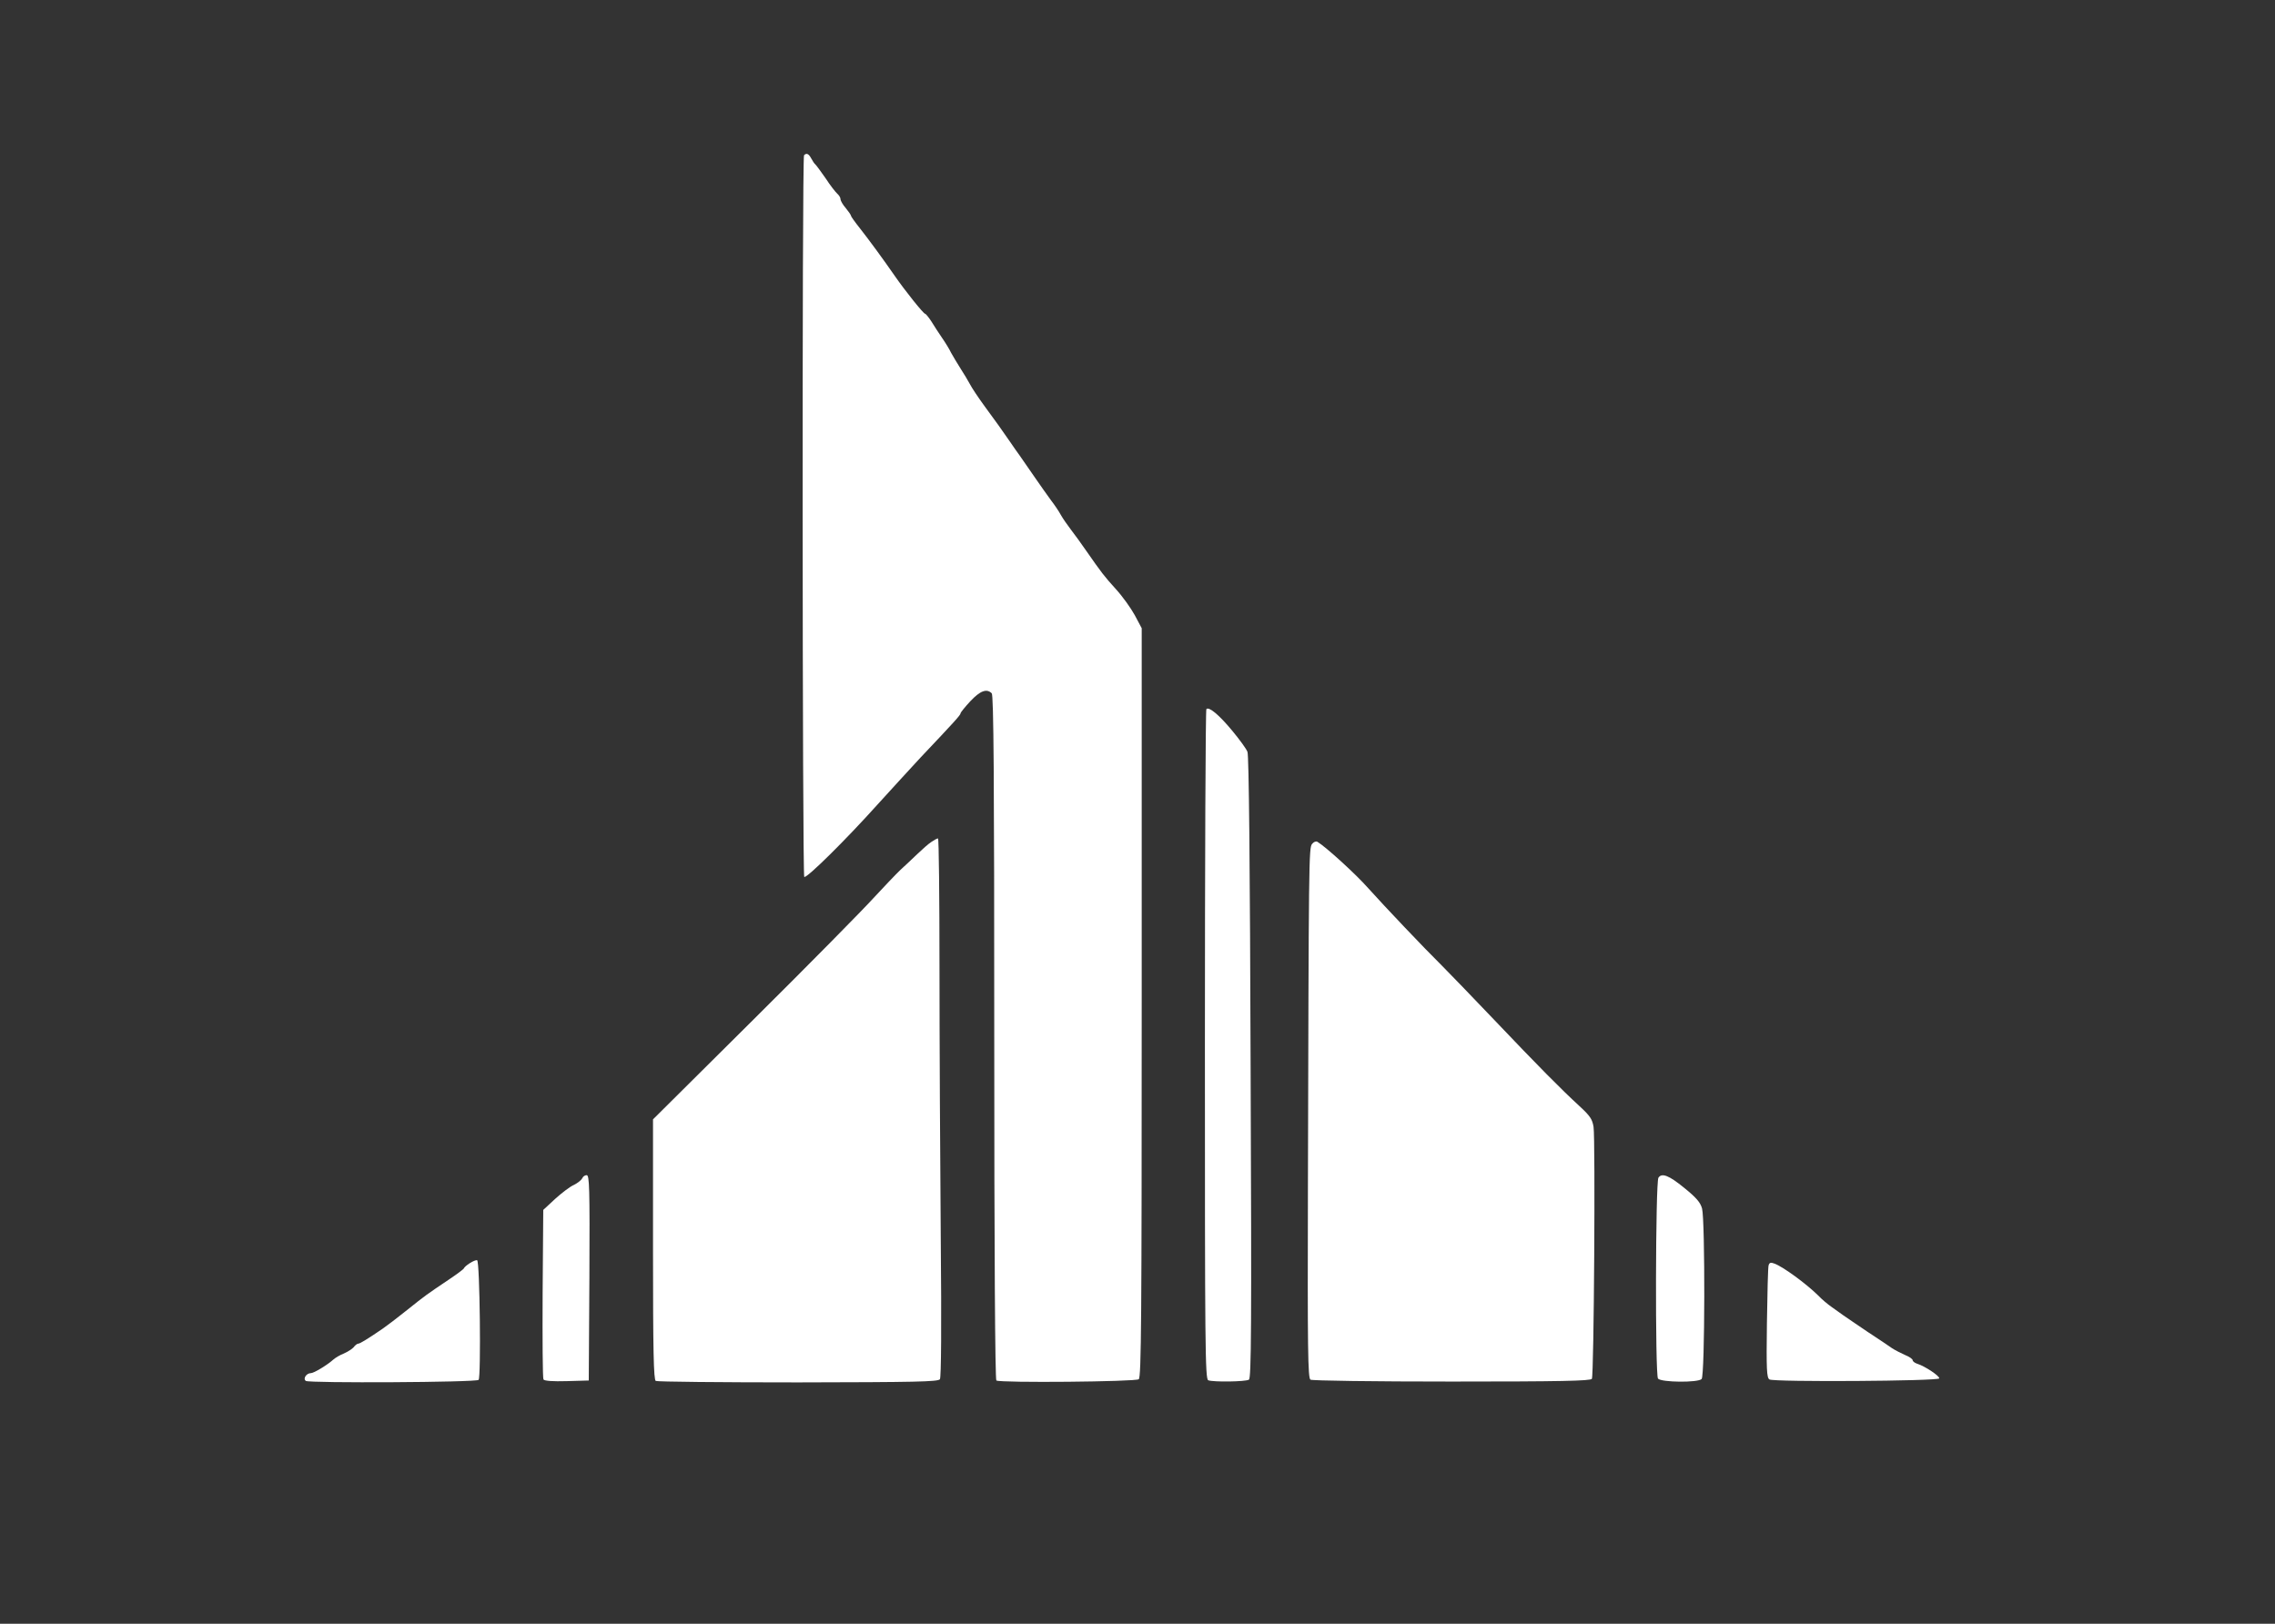
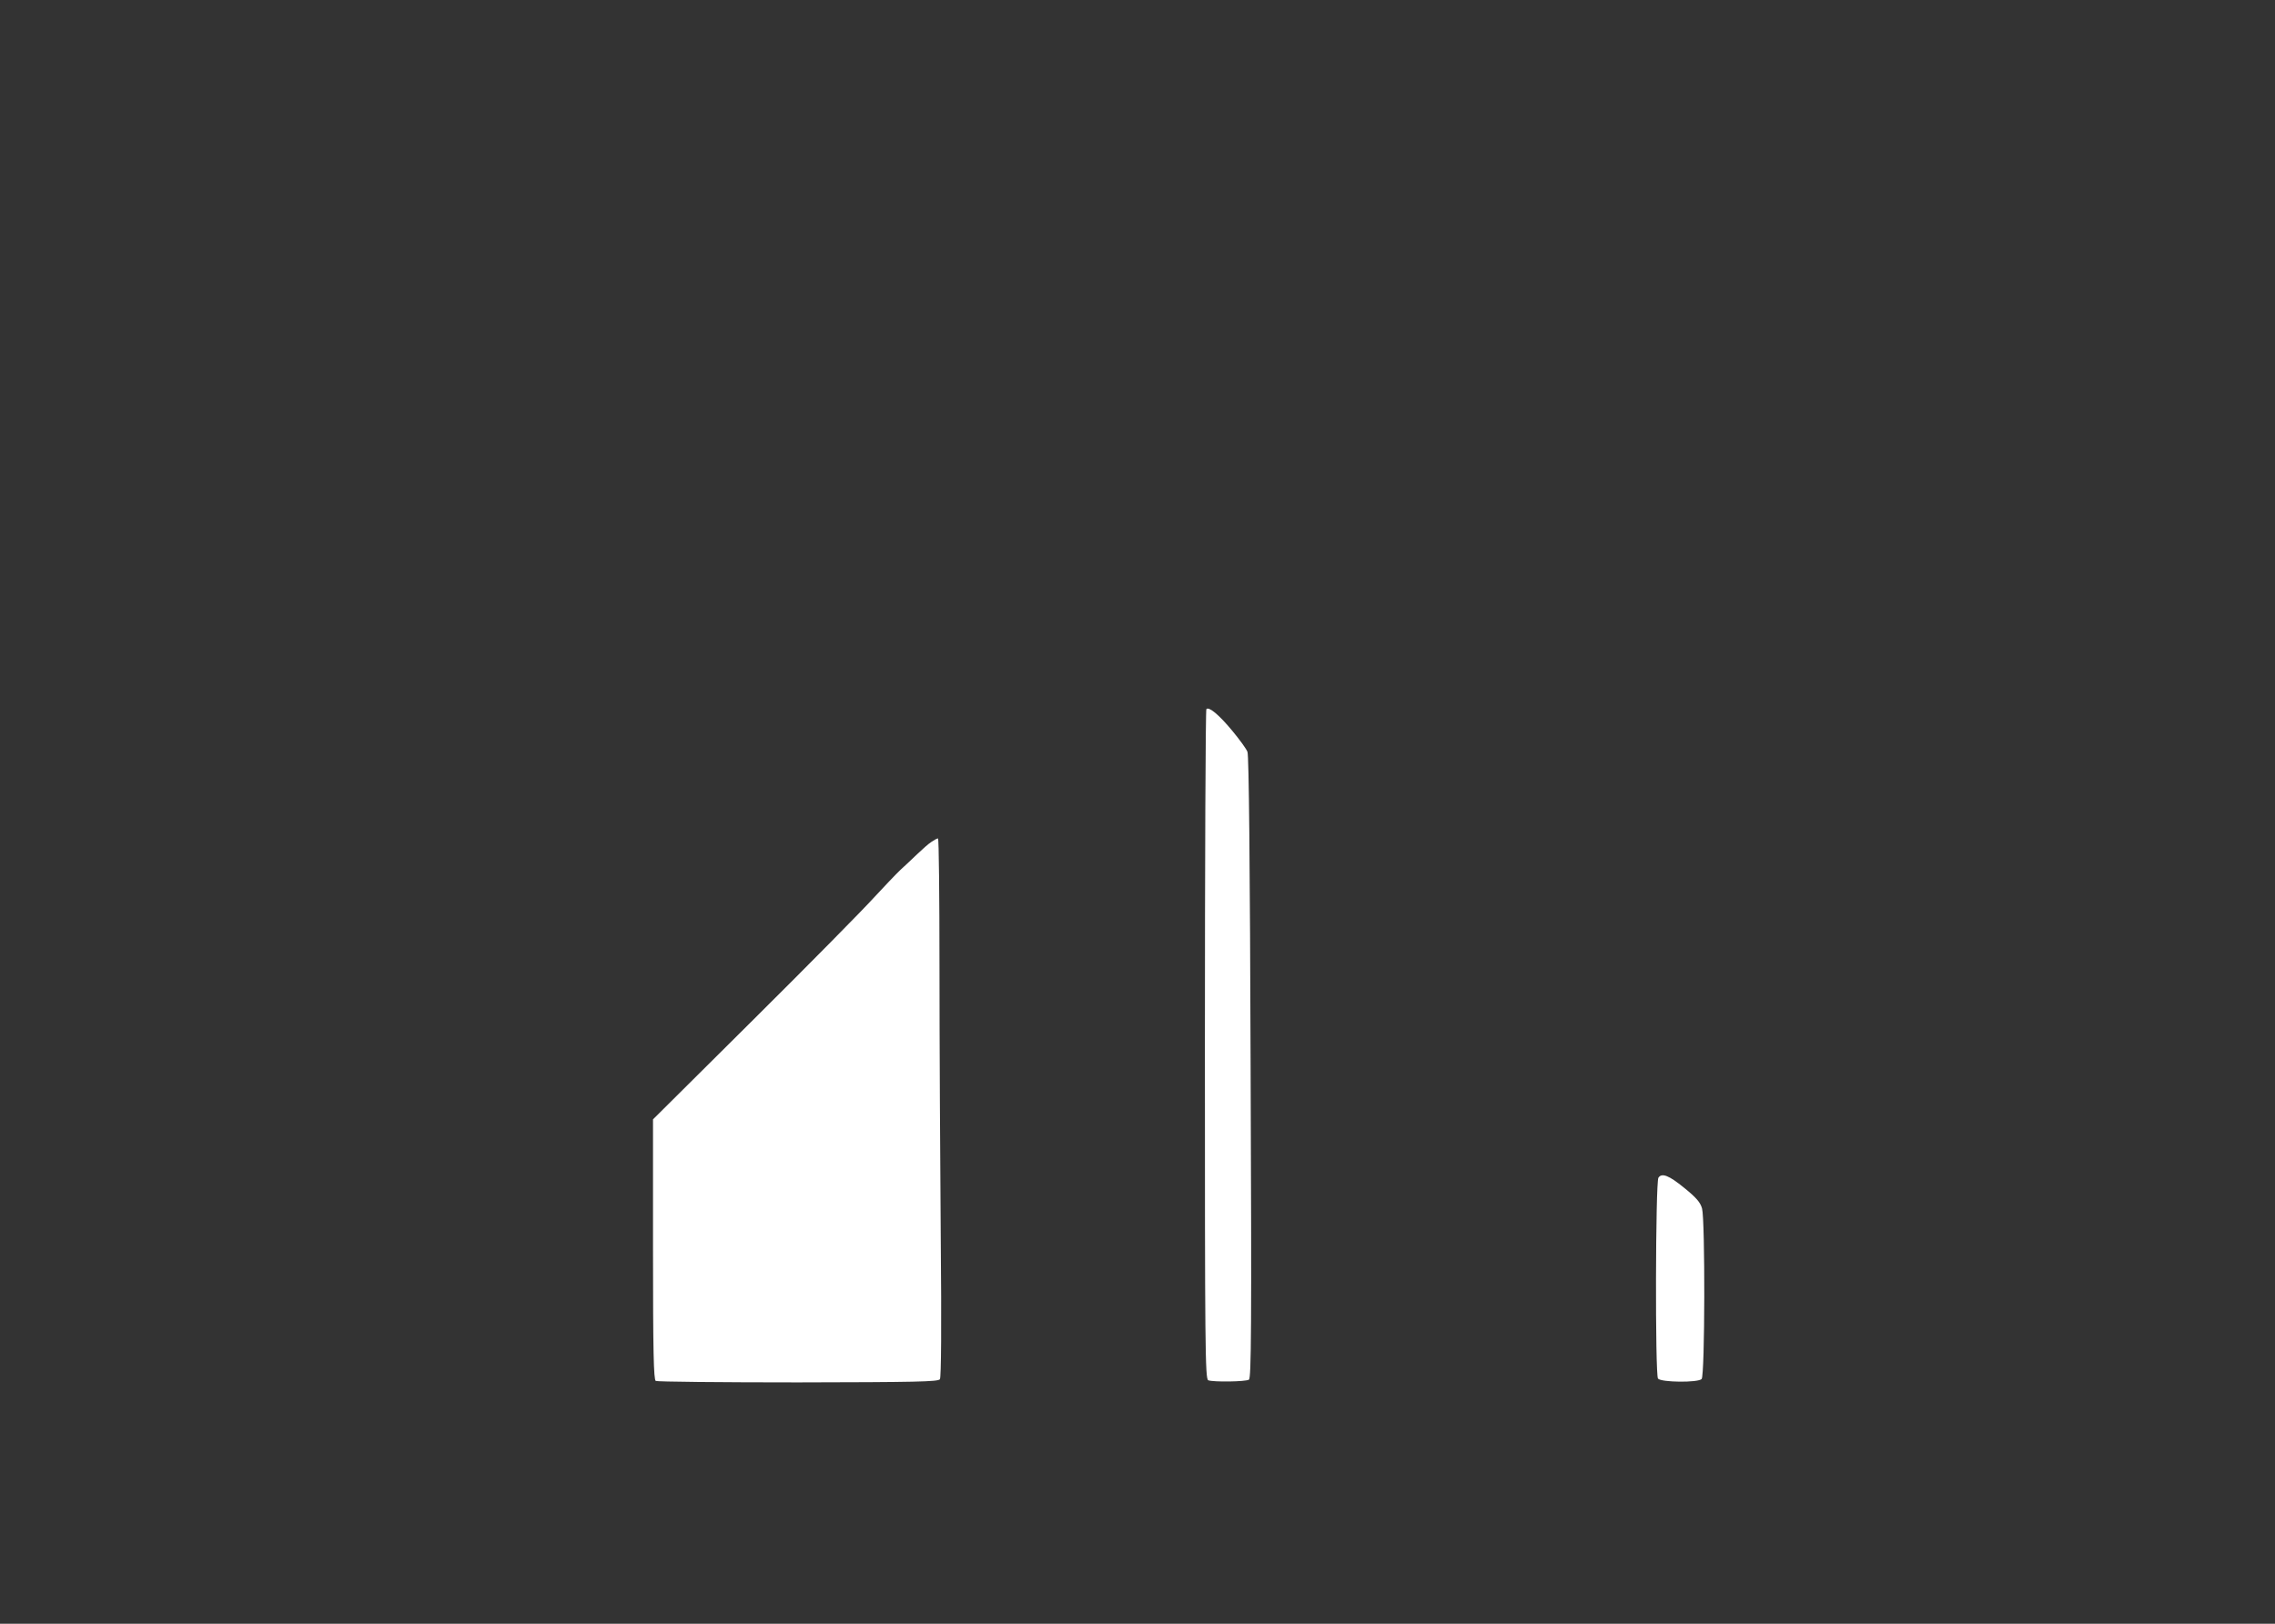
<svg xmlns="http://www.w3.org/2000/svg" version="1.0" width="1080pt" height="771pt" viewBox="0 0 1080 771" preserveAspectRatio="xMidYMid meet">
  <rect x="0" y="0" width="1080" height="771" fill="#333333" stroke="none" />
  <g transform="translate(0,771) scale(0.1,-0.1)" fill="#ffffff" stroke="none">
-     <path d="M3817 6973 c-10 -10 -8 -3421 1 -3427 12 -7 198 177 347 343 66 73 159 174 206 225 161 170 189 201 189 209 0 4 21 30 46 57 47 50 78 62 102 38 9 -9 12 -386 12 -1634 0 -1022 4 -1625 10 -1629 19 -12 662 -6 676 6 12 10 14 288 14 1789 l0 1777 -33 62 c-18 33 -58 89 -89 123 -57 63 -67 76 -143 185 -22 32 -54 76 -71 98 -17 22 -39 54 -48 70 -9 17 -30 48 -47 70 -16 22 -51 71 -77 109 -26 38 -58 84 -72 104 -14 19 -32 45 -40 57 -41 60 -75 107 -125 175 -30 41 -62 89 -70 105 -9 17 -29 50 -45 75 -16 25 -36 59 -45 75 -8 17 -27 48 -43 71 -15 22 -38 57 -50 77 -13 20 -27 37 -30 37 -8 0 -96 110 -145 181 -54 78 -120 168 -164 224 -24 30 -43 57 -43 60 0 4 -11 20 -25 37 -14 16 -25 35 -25 43 0 7 -7 18 -15 25 -8 7 -34 40 -56 74 -23 33 -45 63 -49 66 -4 3 -12 15 -19 28 -12 22 -22 27 -34 15z" />
    <path d="M5727 4343 c-4 -3 -7 -721 -7 -1594 0 -1438 1 -1587 16 -1593 24 -9 177 -7 193 3 11 7 13 240 8 1482 -3 960 -8 1483 -15 1499 -5 14 -38 59 -72 100 -62 75 -111 116 -123 103z" />
    <path d="M4421 3712 c-14 -9 -43 -35 -66 -57 -23 -22 -59 -56 -81 -76 -21 -20 -79 -81 -129 -135 -49 -54 -304 -313 -567 -574 l-478 -475 0 -617 c0 -483 3 -619 13 -625 6 -4 311 -7 675 -7 559 1 665 3 674 15 6 9 8 247 4 673 -3 363 -6 938 -6 1278 0 340 -3 618 -7 617 -5 0 -19 -8 -32 -17z" />
-     <path d="M6229 3703 c-16 -18 -16 -72 -20 -1646 -2 -758 0 -890 12 -898 8 -5 300 -9 671 -9 515 0 659 3 665 13 10 14 17 1133 8 1196 -6 37 -16 52 -68 100 -86 79 -193 187 -407 412 -102 107 -212 221 -245 254 -89 88 -269 278 -350 368 -58 66 -201 196 -241 220 -7 4 -18 -1 -25 -10z" />
-     <path d="M2764 2115 c-4 -8 -21 -22 -39 -31 -19 -8 -59 -39 -90 -67 l-56 -52 -3 -397 c-1 -219 0 -402 4 -408 4 -7 45 -10 111 -8 l104 3 3 488 c2 433 0 487 -13 487 -9 0 -18 -7 -21 -15z" />
    <path d="M7873 2118 c-14 -22 -16 -937 -2 -954 15 -18 189 -20 207 -2 16 16 17 755 2 810 -8 29 -28 52 -85 98 -72 59 -106 72 -122 48z" />
-     <path d="M2230 1712 c-14 -9 -27 -20 -28 -25 -2 -4 -34 -28 -70 -52 -107 -72 -113 -76 -199 -145 -45 -36 -96 -75 -115 -88 -70 -48 -109 -72 -117 -72 -5 0 -15 -7 -22 -17 -8 -9 -29 -22 -47 -30 -18 -7 -40 -20 -50 -29 -29 -26 -92 -64 -106 -64 -22 0 -39 -27 -24 -37 17 -11 808 -7 820 5 12 12 6 565 -7 568 -5 2 -21 -5 -35 -14z" />
-     <path d="M8396 1702 c-3 -9 -6 -133 -8 -275 -3 -220 -1 -259 12 -267 21 -13 802 -8 806 5 3 11 -68 58 -103 69 -13 4 -23 12 -23 17 0 6 -16 17 -36 25 -20 9 -48 23 -63 33 -14 10 -66 45 -115 77 -48 33 -101 68 -116 79 -15 11 -40 29 -56 40 -16 11 -45 35 -64 55 -56 55 -165 135 -206 150 -18 7 -24 5 -28 -8z" />
  </g>
</svg>